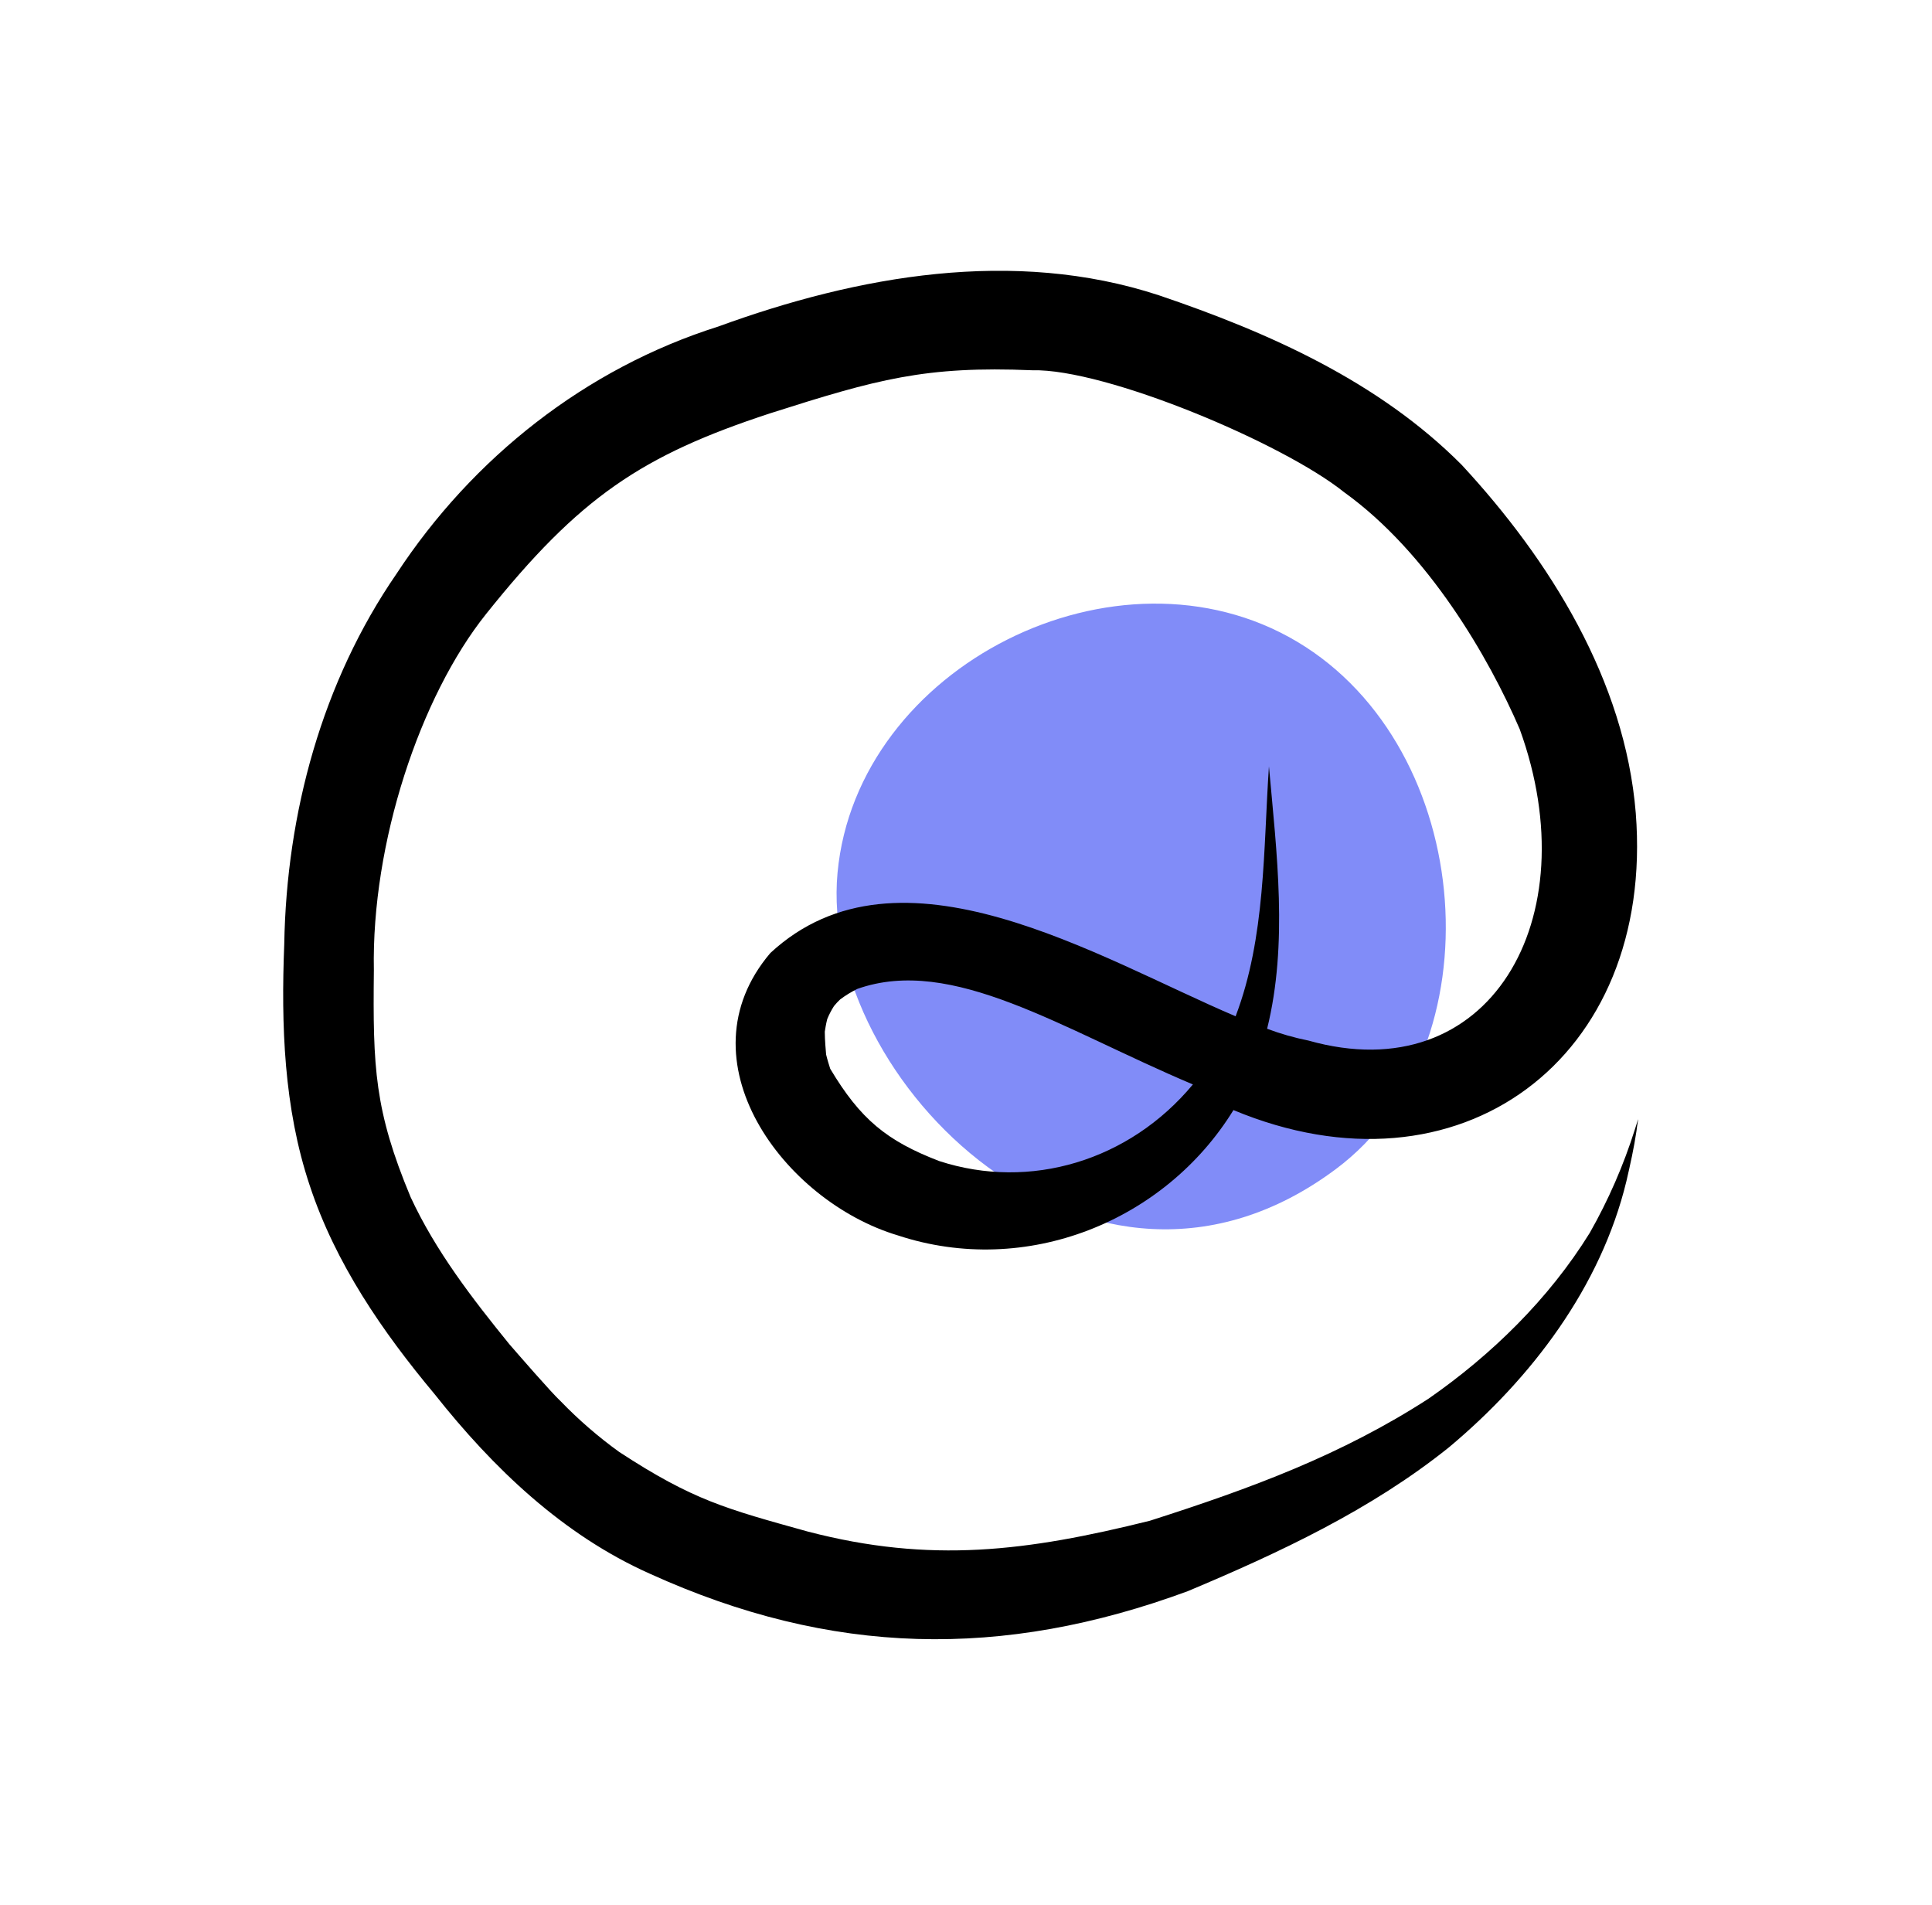
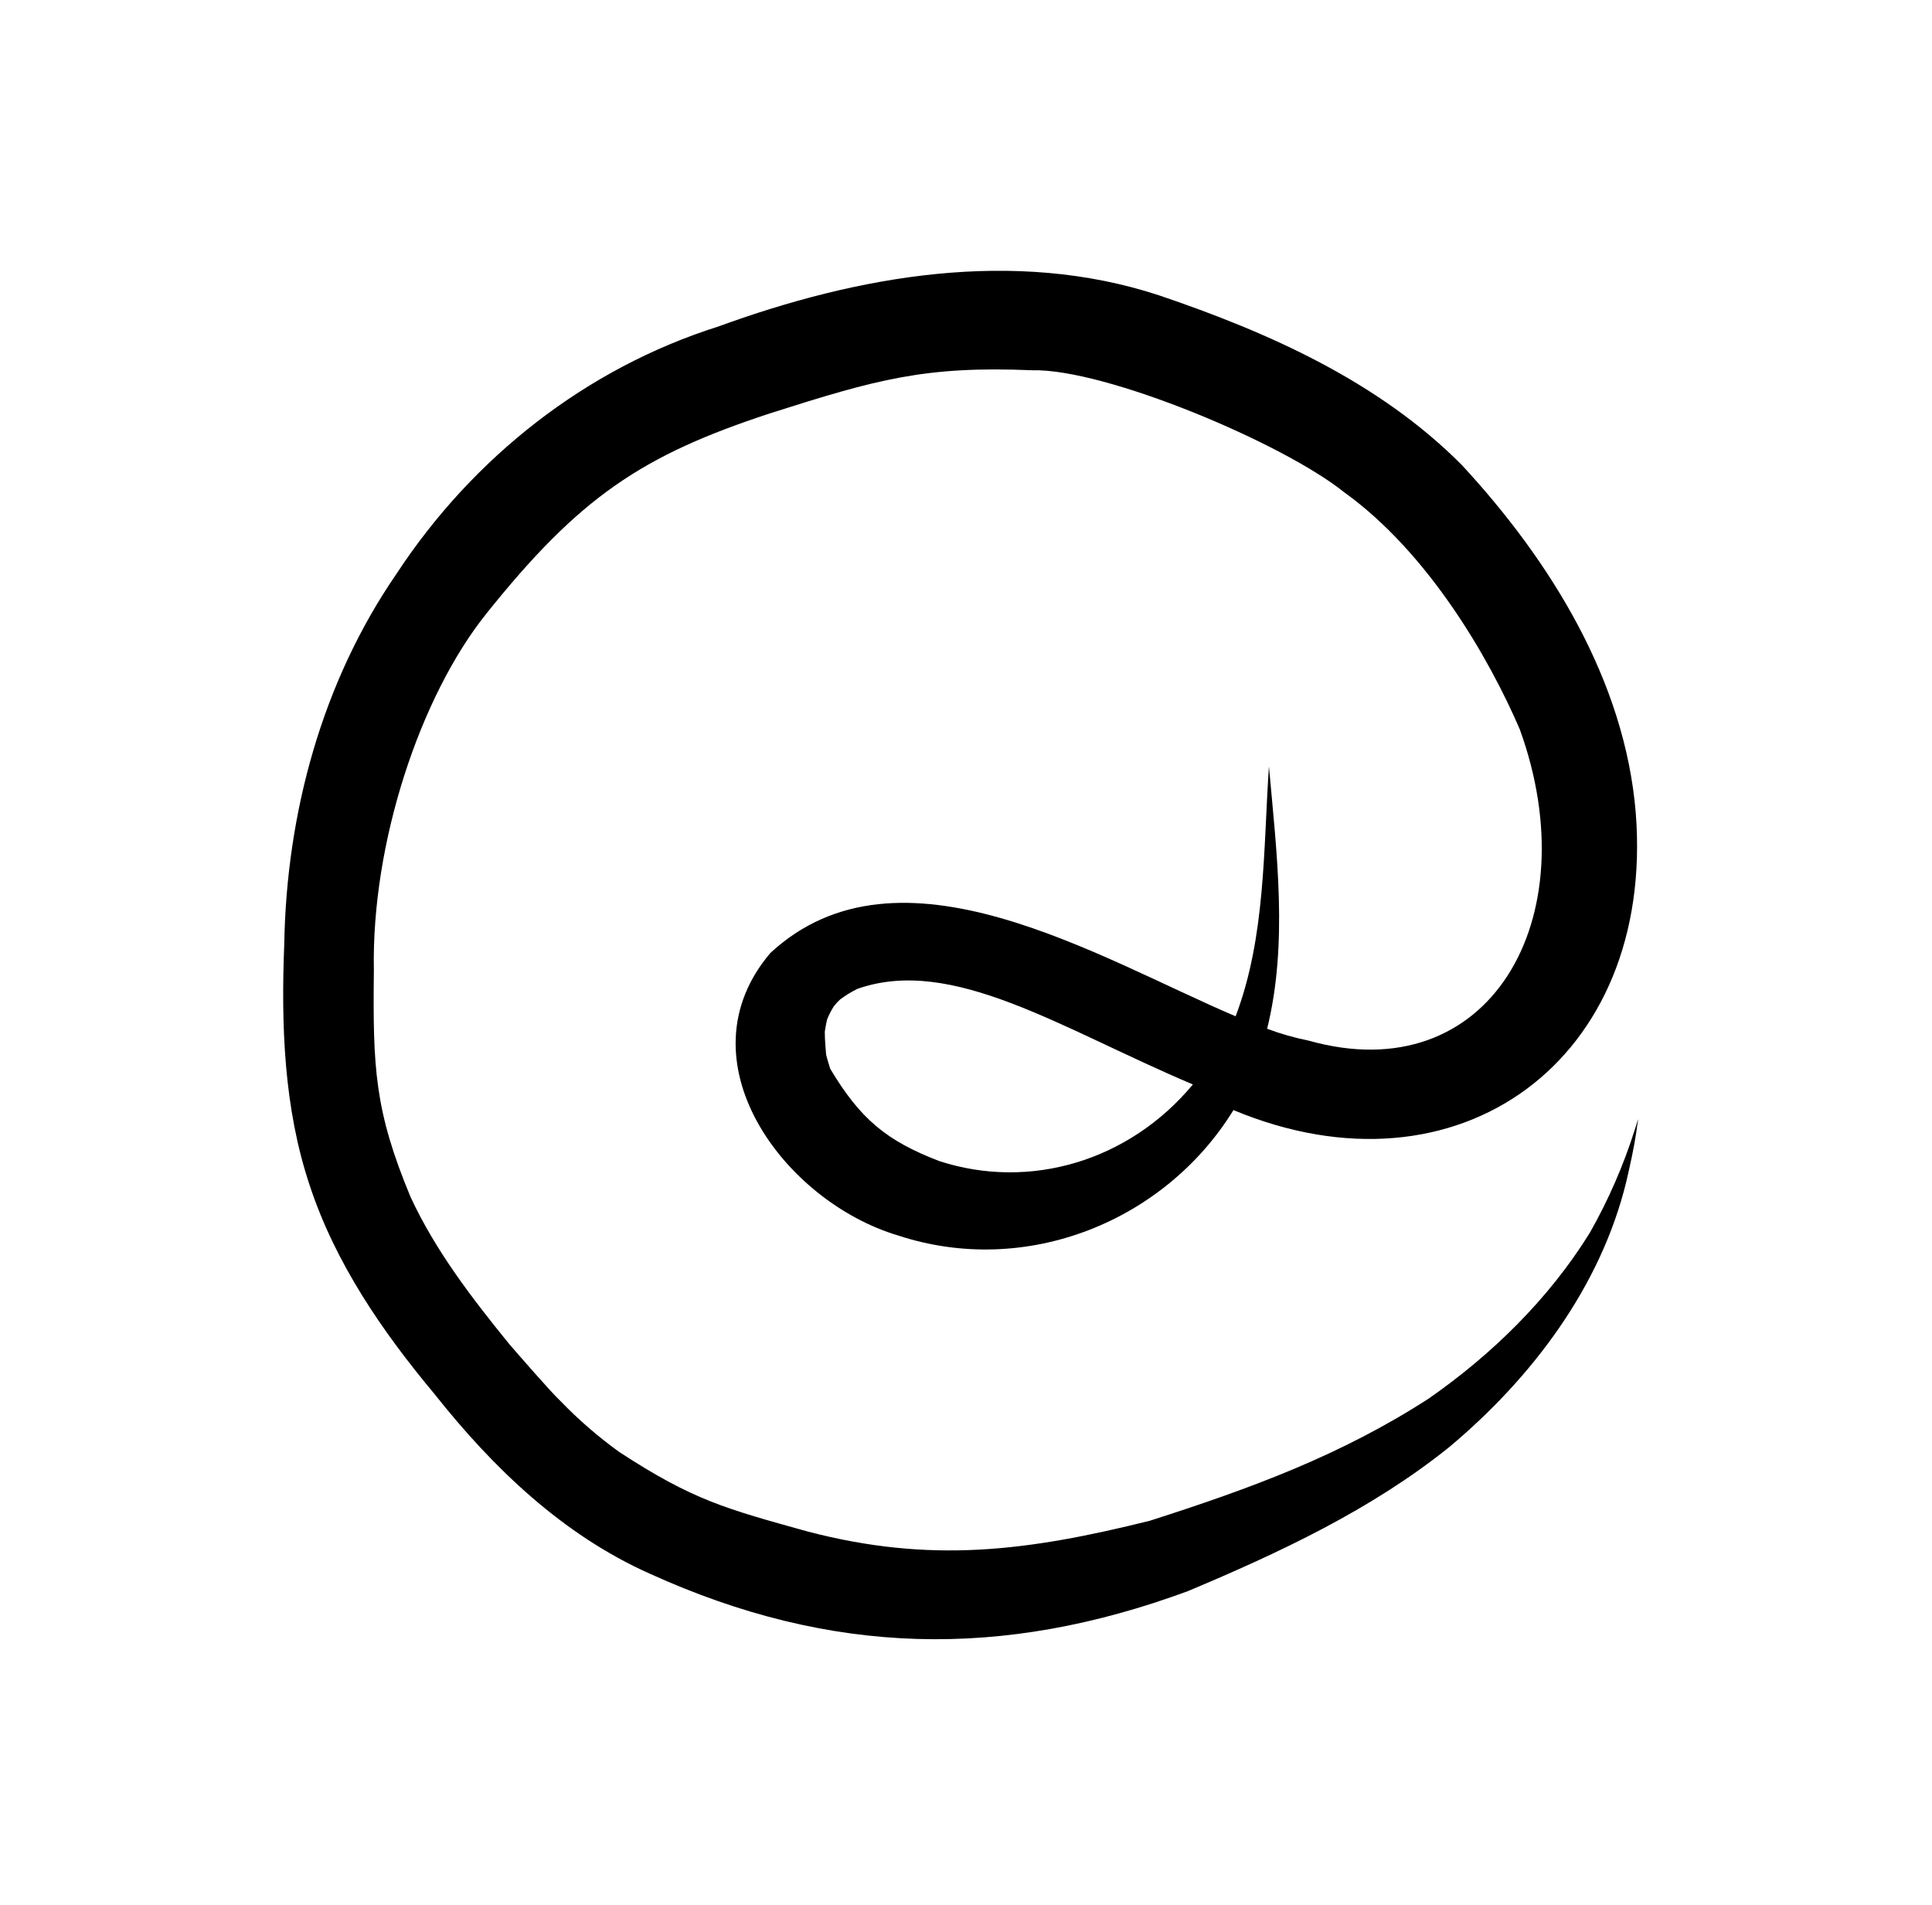
<svg xmlns="http://www.w3.org/2000/svg" width="71px" height="70px" viewBox="0 0 71 70" version="1.1">
  <title>undraw_handcrafts_mention</title>
  <g id="Symbols" stroke="none" stroke-width="1" fill="none" fill-rule="evenodd">
    <g id="header" transform="translate(-55, -34)" fill-rule="nonzero">
      <g id="undraw_handcrafts_mention" transform="translate(90.5, 69) rotate(-32) translate(-90.5, -69) translate(65, 44)">
-         <path d="M32.807,38.955 C40.244,38.339 45.384,28.586 41.869,21.762 C38.354,14.939 27.678,13.947 23.049,20.014 C18.421,26.081 21.616,39.883 32.807,38.955 Z" id="Path" fill="#818CF8" />
        <path d="M50.443,19.459 C49.481,15.241 47.003,11.57 44.306,8.274 C40.711,3.968 35.31,1.801 29.967,0.67 C25.022,-0.606 19.754,-0.023 15.125,2.11 C10.703,4.028 7.035,7.426 4.416,11.463 C2.74,13.923 1.21,16.56 0.508,19.484 C-0.208,22.415 -0.073,25.453 0.337,28.419 C0.722,31.865 1.594,35.307 3.549,38.207 C7.594,44.302 12.865,47.746 19.975,49.226 C23.577,49.81 27.277,50.261 30.919,49.828 C34.824,49.286 38.77,47.79 41.629,44.988 C42.074,44.545 42.514,44.097 42.921,43.619 C43.157,43.316 43.405,43.11 42.907,43.535 C41.849,44.439 40.699,45.228 39.475,45.889 C36.911,47.153 34.031,47.778 31.225,47.915 C27.414,47.973 23.961,47.258 20.162,46.292 C15.732,44.849 12.499,43.362 9.29,39.966 C7.185,37.664 6.327,36.763 4.962,33.809 C4.606,32.934 4.327,32.029 4.13,31.105 C4.004,30.644 3.708,28.751 3.639,28.317 C3.371,26.162 3.156,23.975 3.426,21.811 C3.989,18.406 4.764,17.046 6.699,14.024 C9.094,10.018 13.464,6.397 17.134,5.107 C22.324,3.282 25.083,3.199 29.887,4.383 C33.891,5.405 35.657,5.926 38.902,8.148 C41.218,9.516 45.302,15.307 46.247,18.024 C47.694,21.552 47.535,26.013 47.104,28.827 C45.55,36.111 39.088,39.517 34.457,34.417 C34.073,34.055 33.719,33.663 33.398,33.243 C35.711,31.002 37.12,27.951 38.564,25.102 C36.774,27.575 35.136,30.362 32.659,32.241 C29.521,27.758 25.752,19.993 19.392,21.208 C14.463,22.774 14.971,29.2 17.863,32.489 C21.042,36.316 26.47,37.254 30.765,35.122 C35.963,42.444 44.899,41.748 49.09,33.695 C51.329,29.363 51.34,24.162 50.443,19.459 Z M20.602,30.98 C19.361,29.331 18.959,28.142 19.003,25.981 C19.038,25.844 19.093,25.632 19.152,25.458 C19.216,25.334 19.396,24.975 19.555,24.721 C19.603,24.666 19.739,24.506 19.877,24.375 C20.023,24.27 20.178,24.179 20.339,24.102 C20.445,24.065 20.554,24.036 20.664,24.014 C20.91,23.993 21.158,23.996 21.404,24.021 C25.015,24.825 26.982,29.24 30,33.533 C26.527,34.681 22.853,33.668 20.602,30.98 Z" id="Shape" fill="#000000" />
      </g>
    </g>
  </g>
</svg>